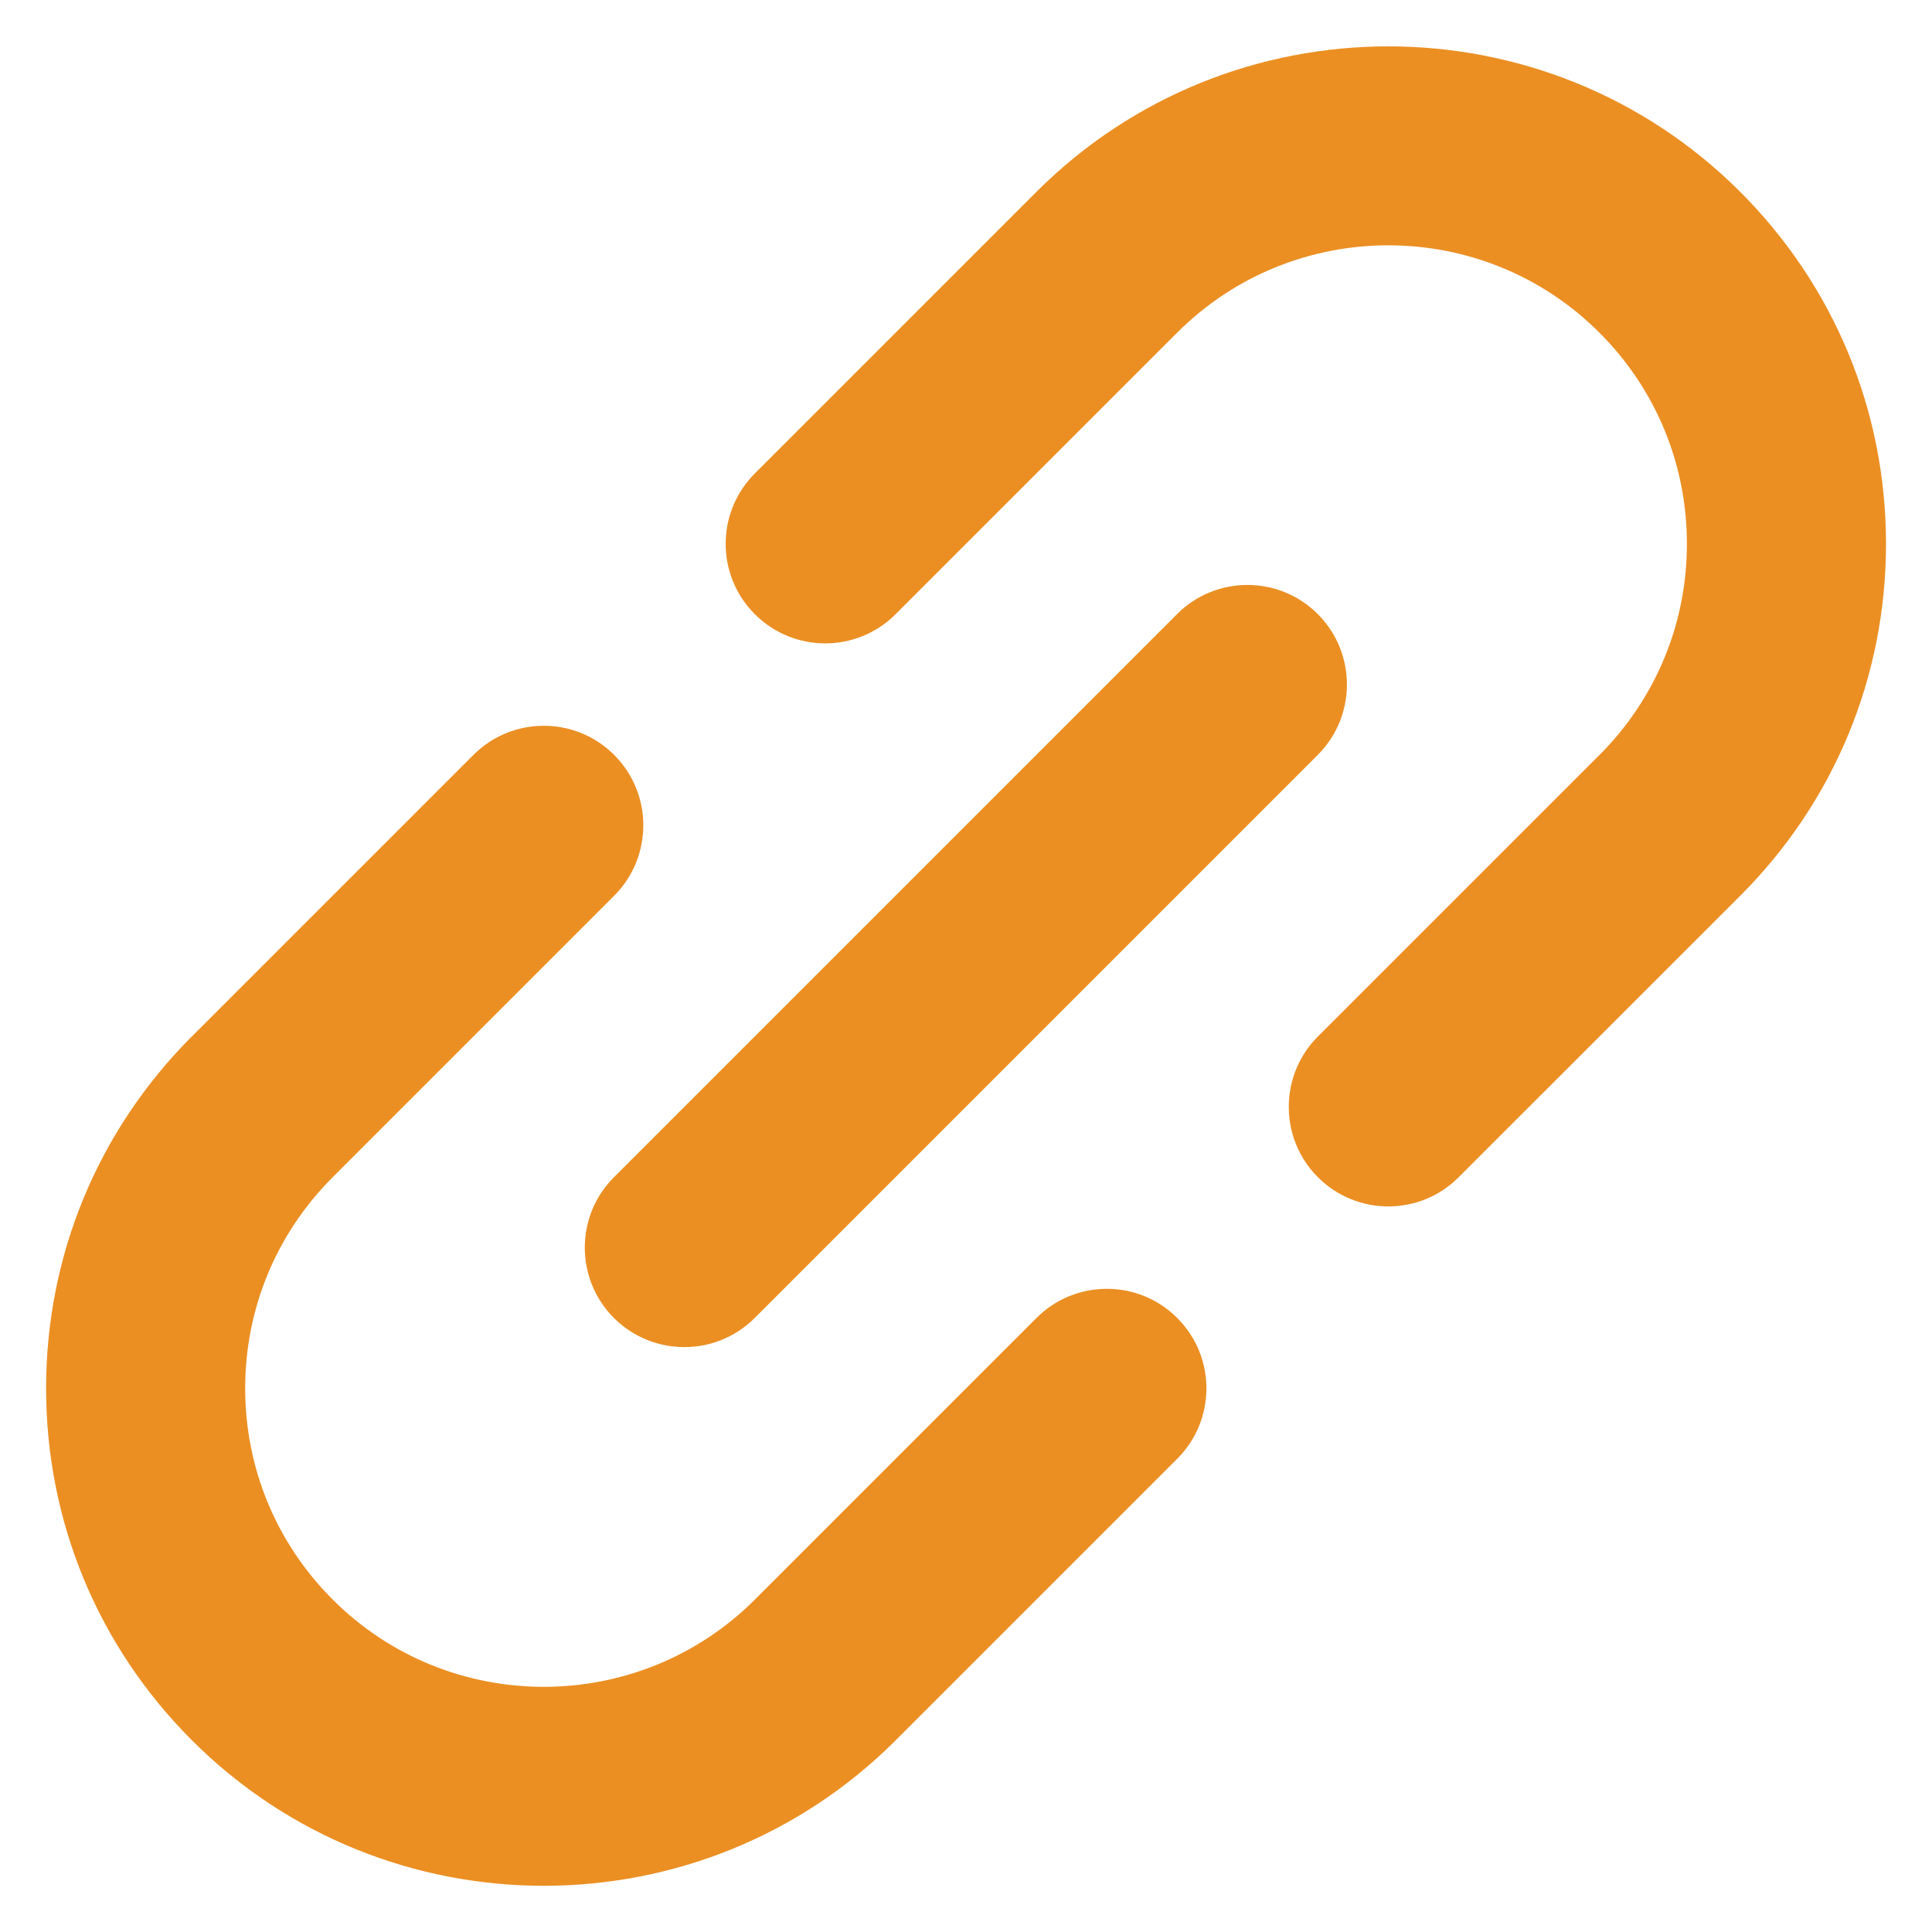
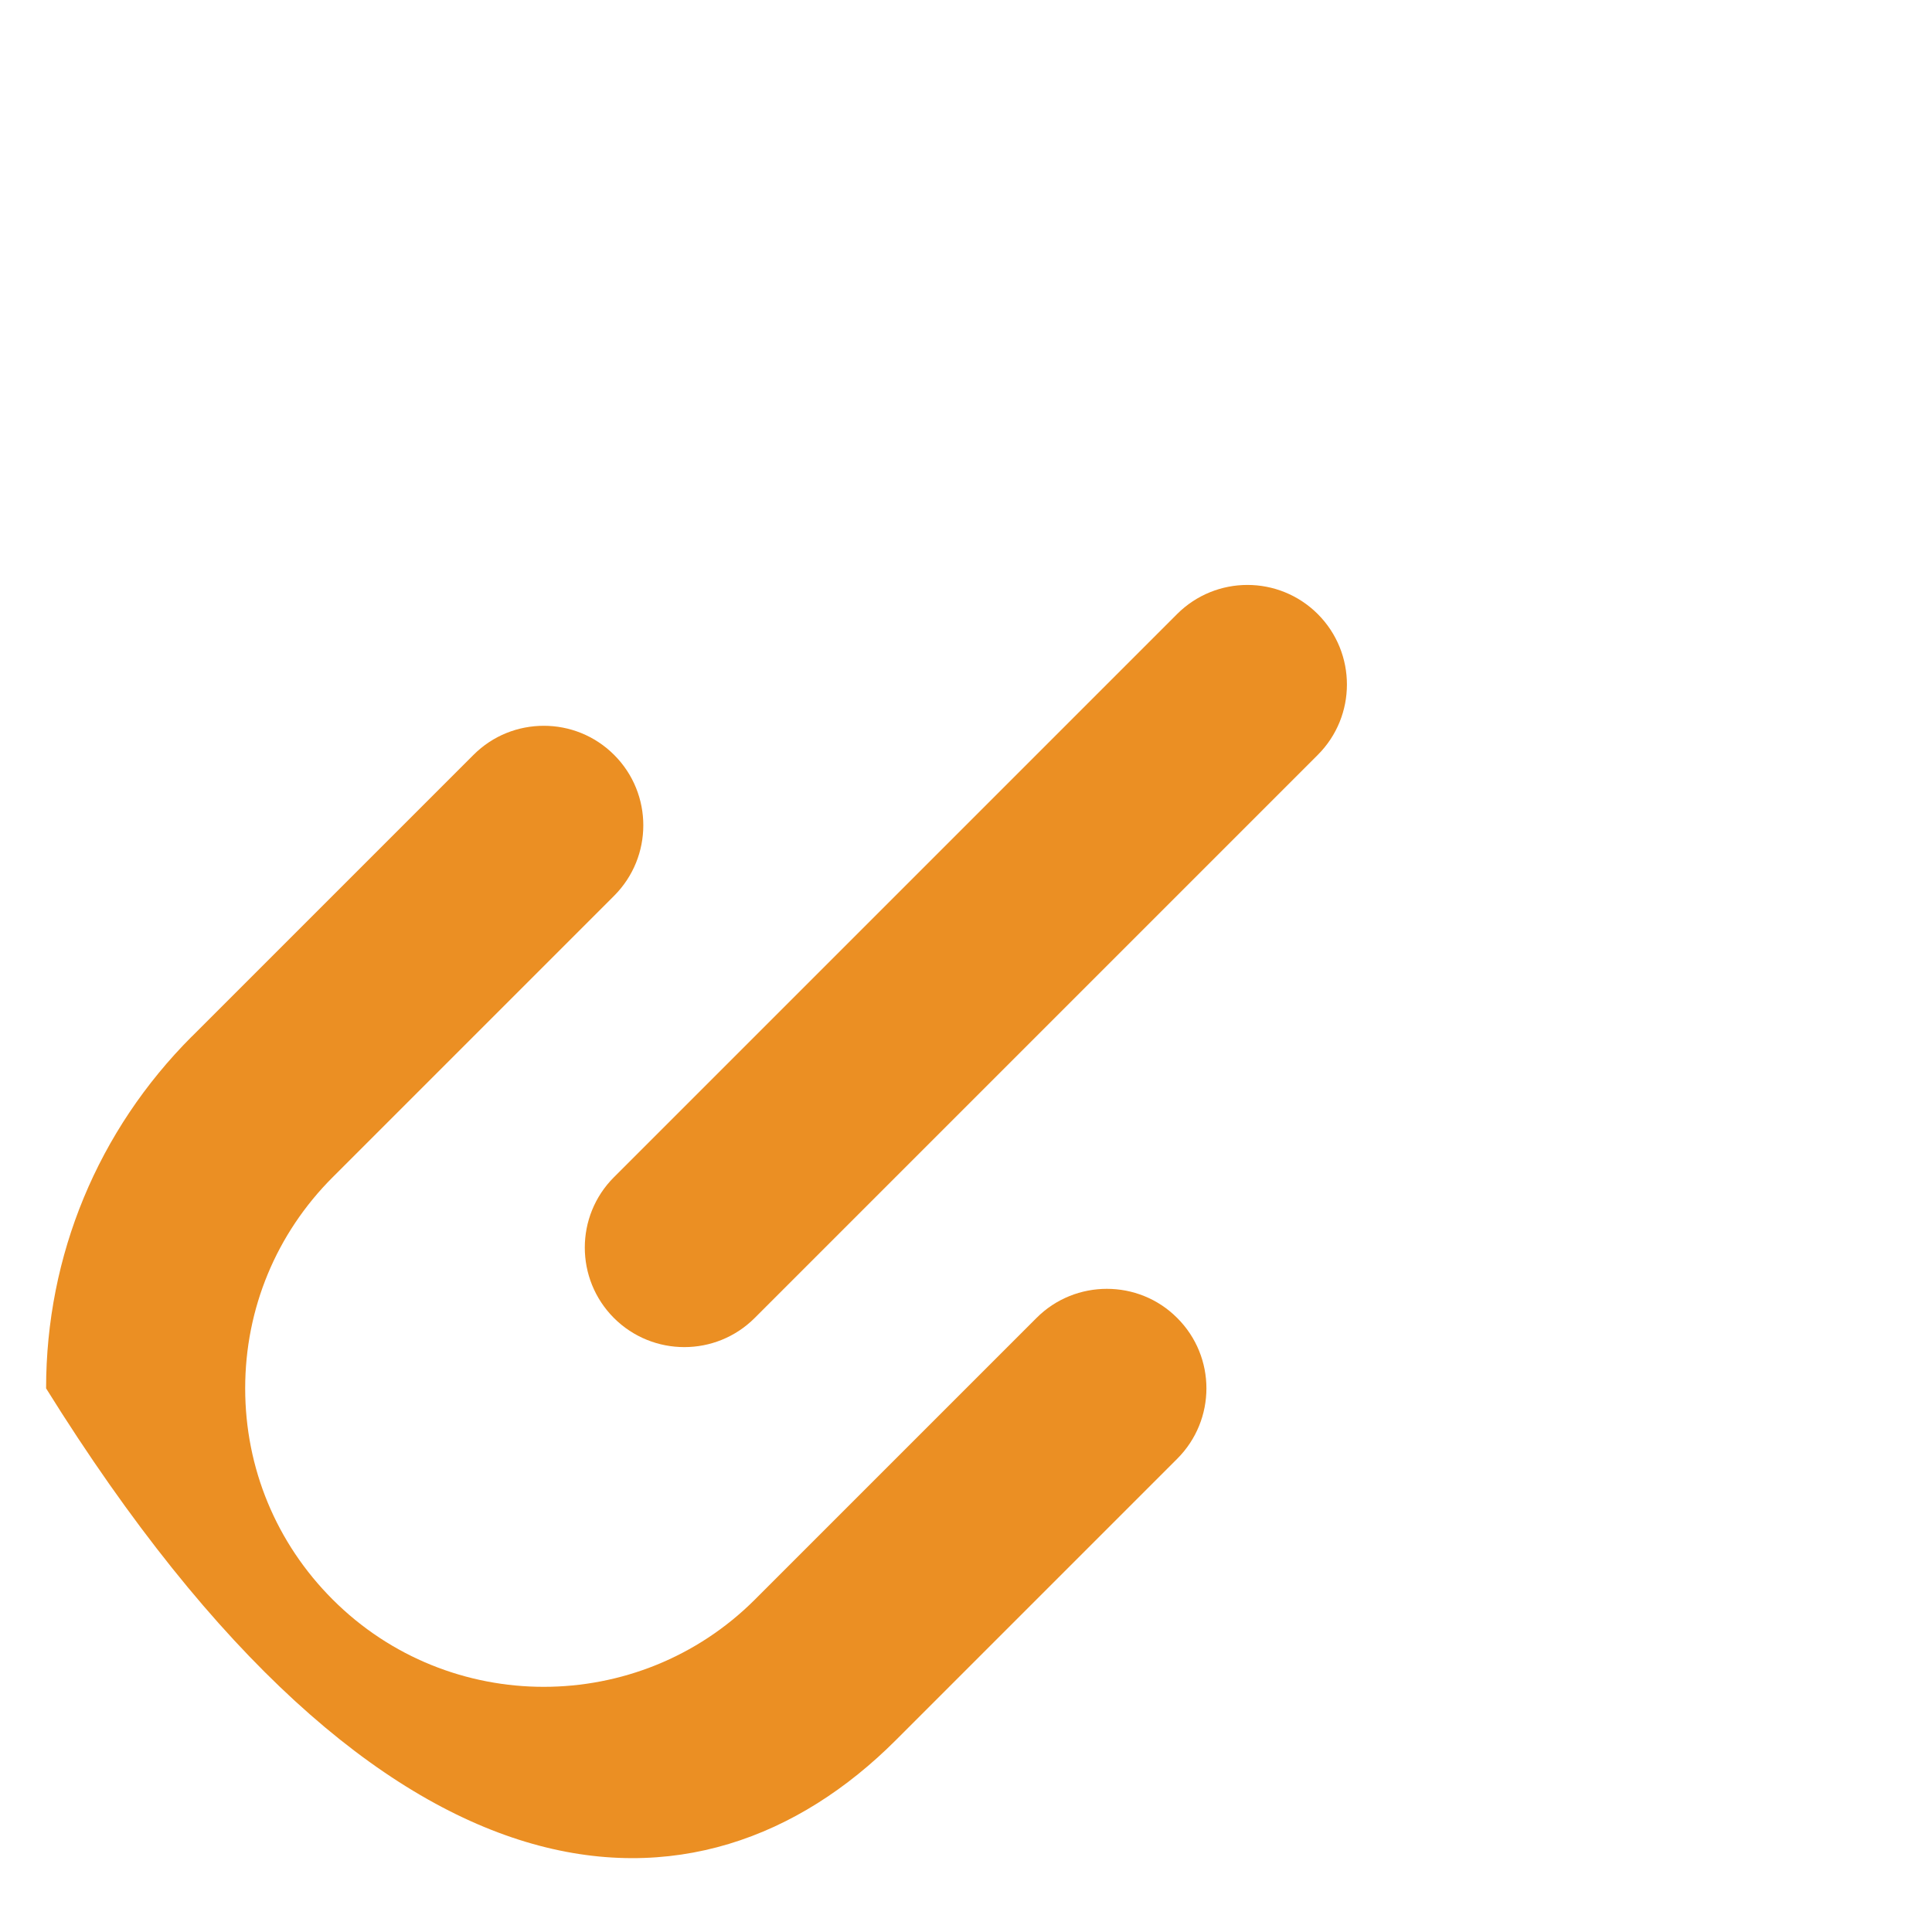
<svg xmlns="http://www.w3.org/2000/svg" width="21" height="21" viewBox="0 0 21 21" fill="none">
  <g clip-path="url(#clip0_3325_59759)">
-     <path d="M9.735 6.676L12.795 3.616C12.795 3.616 12.795 3.616 12.795 3.616C12.795 3.616 12.795 3.616 12.795 3.616C14.061 2.35 16.12 2.35 17.385 3.616C17.998 4.229 18.336 5.044 18.336 5.911C18.336 6.778 17.998 7.593 17.386 8.206C17.386 8.206 17.386 8.206 17.385 8.206L14.325 11.266C13.903 11.689 13.903 12.374 14.325 12.796C14.748 13.219 15.433 13.219 15.855 12.796L18.916 9.736C18.916 9.736 18.916 9.736 18.916 9.736C19.938 8.714 20.5 7.356 20.5 5.911C20.5 4.466 19.937 3.108 18.916 2.086C17.861 1.031 16.476 0.504 15.09 0.504C13.705 0.504 12.32 1.031 11.265 2.086C11.265 2.086 11.265 2.086 11.265 2.086L8.205 5.146C7.782 5.569 7.782 6.254 8.205 6.676C8.627 7.099 9.312 7.099 9.735 6.676Z" fill="#EB8F23" />
-     <path d="M0.501 15.091C0.501 16.536 1.064 17.894 2.086 18.916C4.195 21.025 7.627 21.025 9.736 18.916C9.736 18.916 9.736 18.916 9.736 18.916L12.796 15.856C13.219 15.433 13.219 14.748 12.796 14.326C12.585 14.114 12.308 14.009 12.031 14.009C11.755 14.009 11.477 14.114 11.266 14.326L8.206 17.386C8.206 17.386 8.206 17.386 8.206 17.386C6.94 18.651 4.881 18.652 3.616 17.386C3.003 16.773 2.665 15.958 2.665 15.091C2.665 14.224 3.003 13.409 3.616 12.796L3.616 12.796L6.676 9.736C7.098 9.313 7.098 8.628 6.676 8.206C6.464 7.994 6.188 7.889 5.911 7.889C5.634 7.889 5.357 7.994 5.146 8.206L2.086 11.266C2.085 11.266 2.085 11.266 2.085 11.266C1.064 12.288 0.501 13.646 0.501 15.091Z" fill="#EB8F23" />
+     <path d="M0.501 15.091C4.195 21.025 7.627 21.025 9.736 18.916C9.736 18.916 9.736 18.916 9.736 18.916L12.796 15.856C13.219 15.433 13.219 14.748 12.796 14.326C12.585 14.114 12.308 14.009 12.031 14.009C11.755 14.009 11.477 14.114 11.266 14.326L8.206 17.386C8.206 17.386 8.206 17.386 8.206 17.386C6.94 18.651 4.881 18.652 3.616 17.386C3.003 16.773 2.665 15.958 2.665 15.091C2.665 14.224 3.003 13.409 3.616 12.796L3.616 12.796L6.676 9.736C7.098 9.313 7.098 8.628 6.676 8.206C6.464 7.994 6.188 7.889 5.911 7.889C5.634 7.889 5.357 7.994 5.146 8.206L2.086 11.266C2.085 11.266 2.085 11.266 2.085 11.266C1.064 12.288 0.501 13.646 0.501 15.091Z" fill="#EB8F23" />
    <path d="M14.324 6.675C14.113 6.464 13.836 6.358 13.559 6.358C13.282 6.358 13.005 6.464 12.794 6.675L6.673 12.796C6.251 13.218 6.251 13.903 6.673 14.326C7.096 14.748 7.781 14.748 8.203 14.326L14.324 8.205C14.746 7.783 14.746 7.098 14.324 6.675Z" fill="#EB8F23" />
  </g>
  <defs>
    <clipPath id="clip0_3325_59759">
      <rect width="20" height="20" fill="white" transform="matrix(-1 0 0 -1 20.5 20.5)" />
    </clipPath>
  </defs>
</svg>